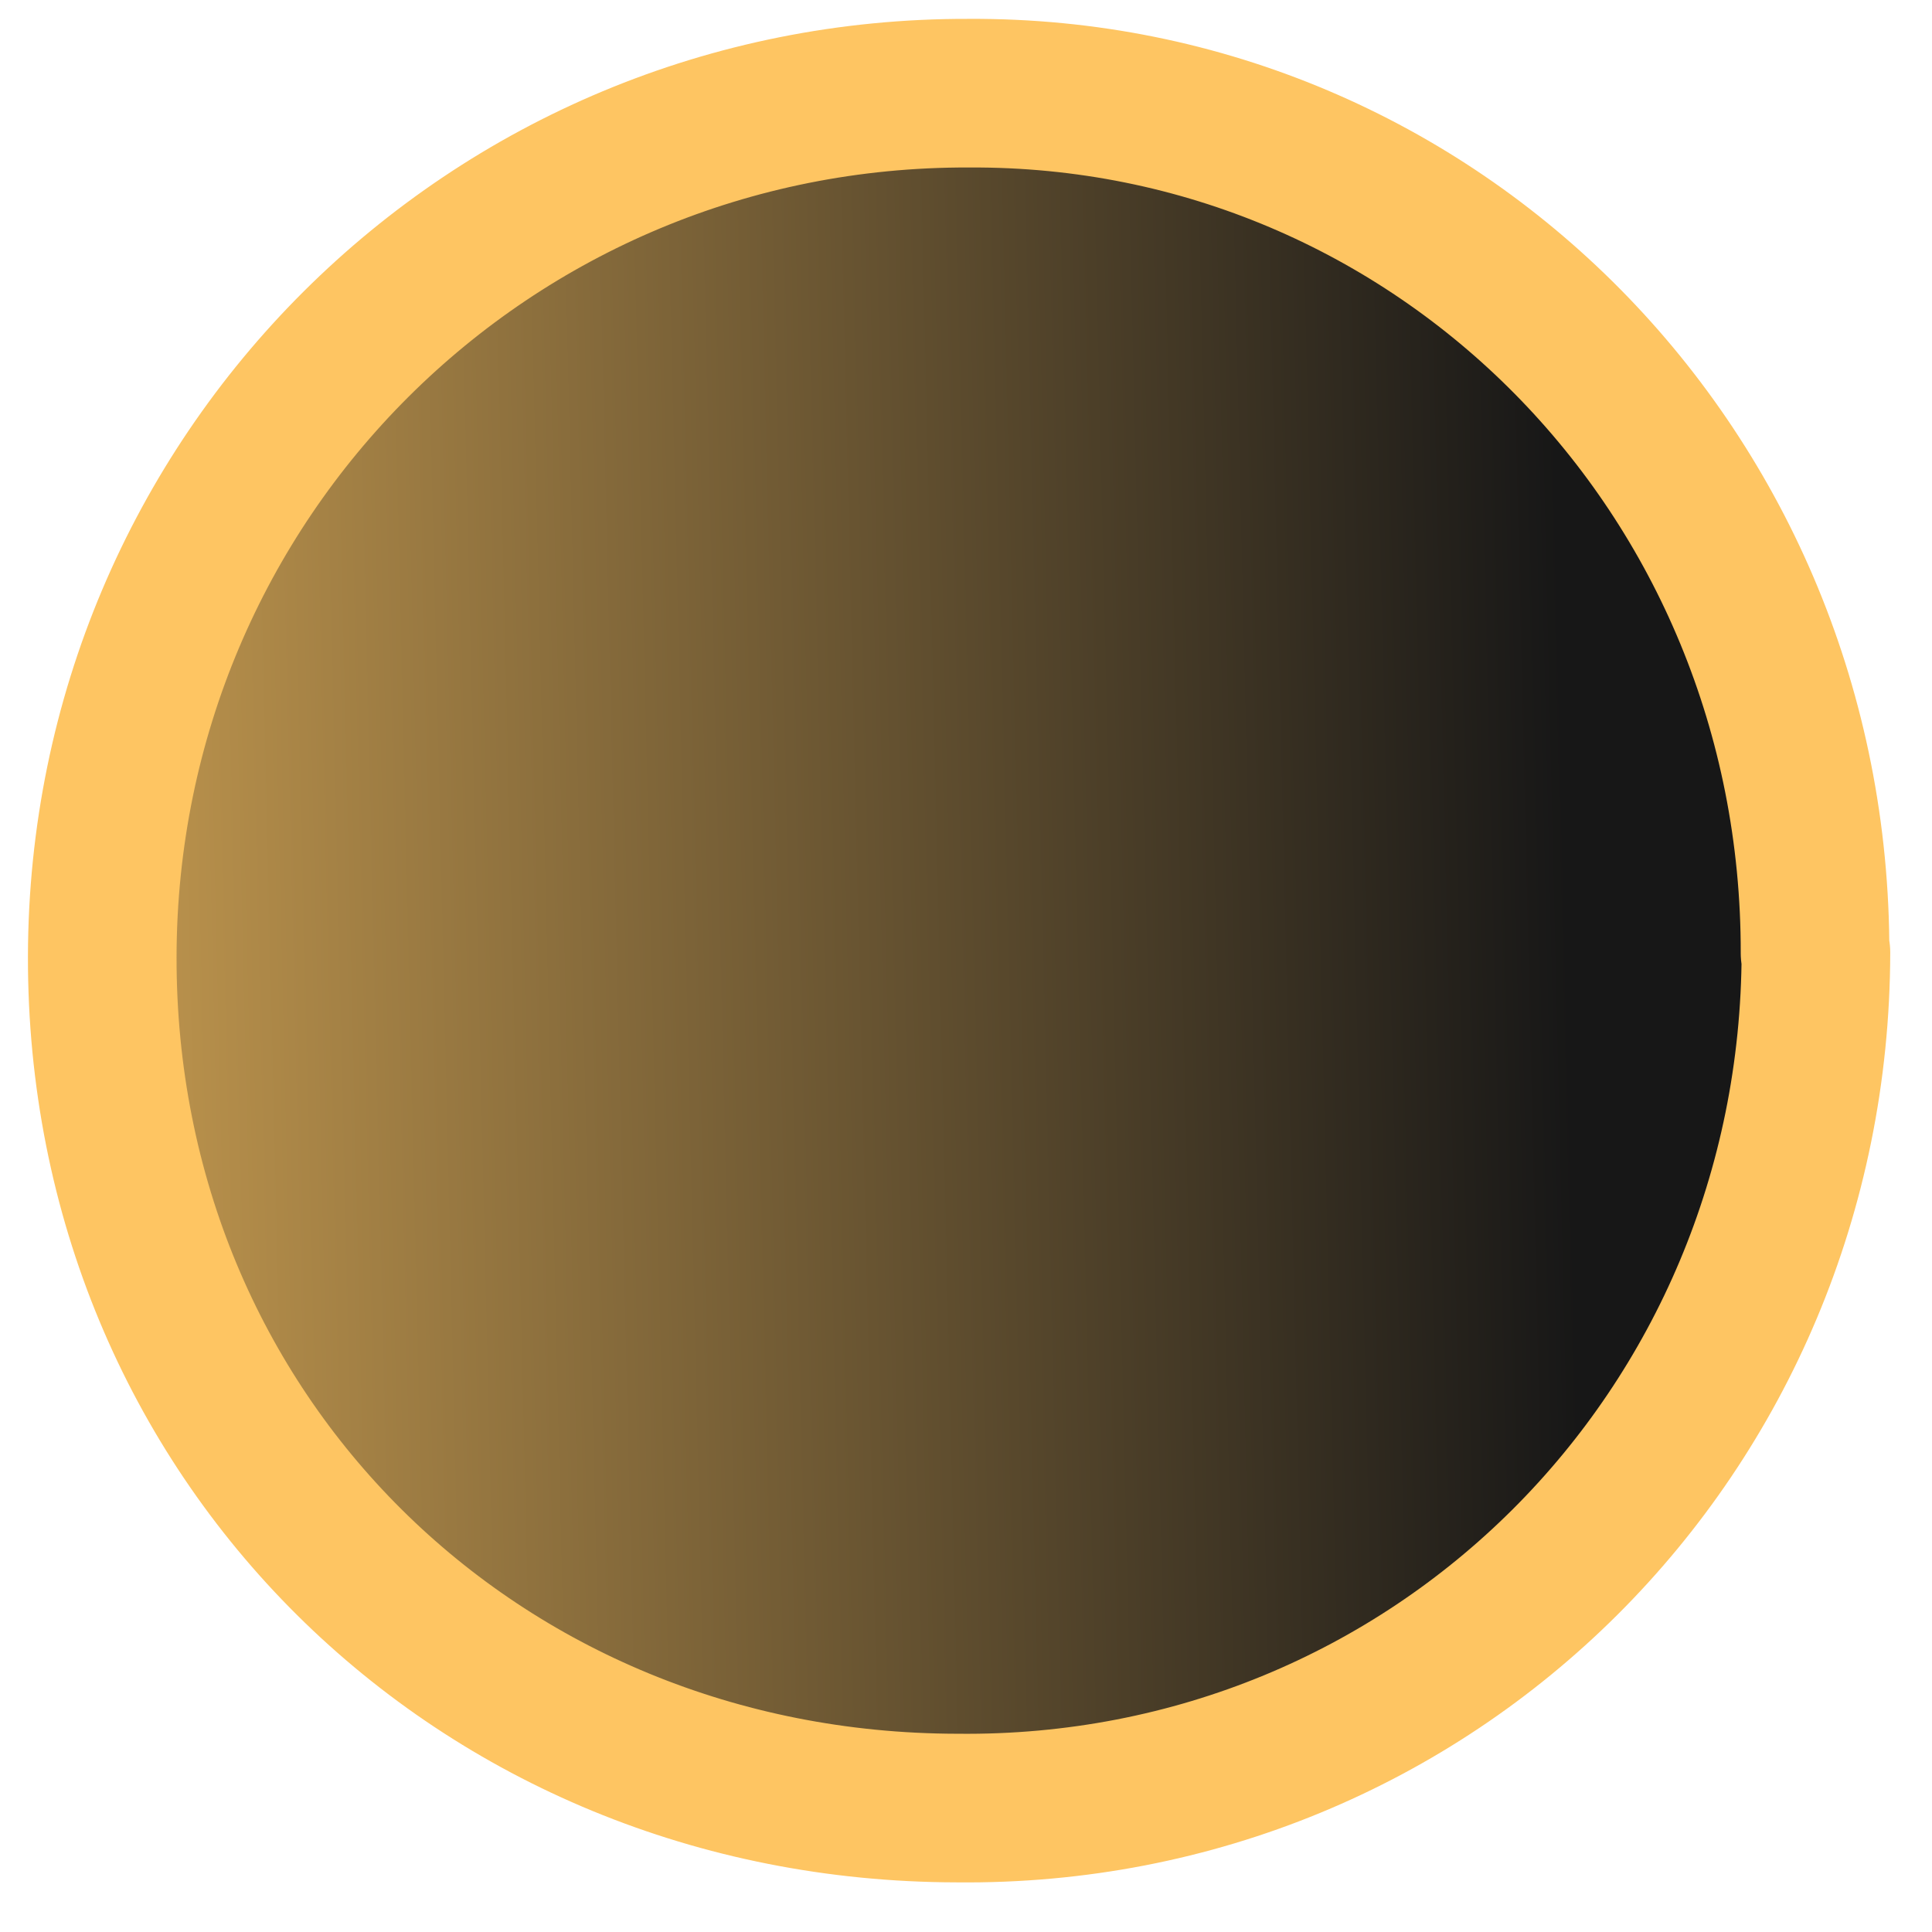
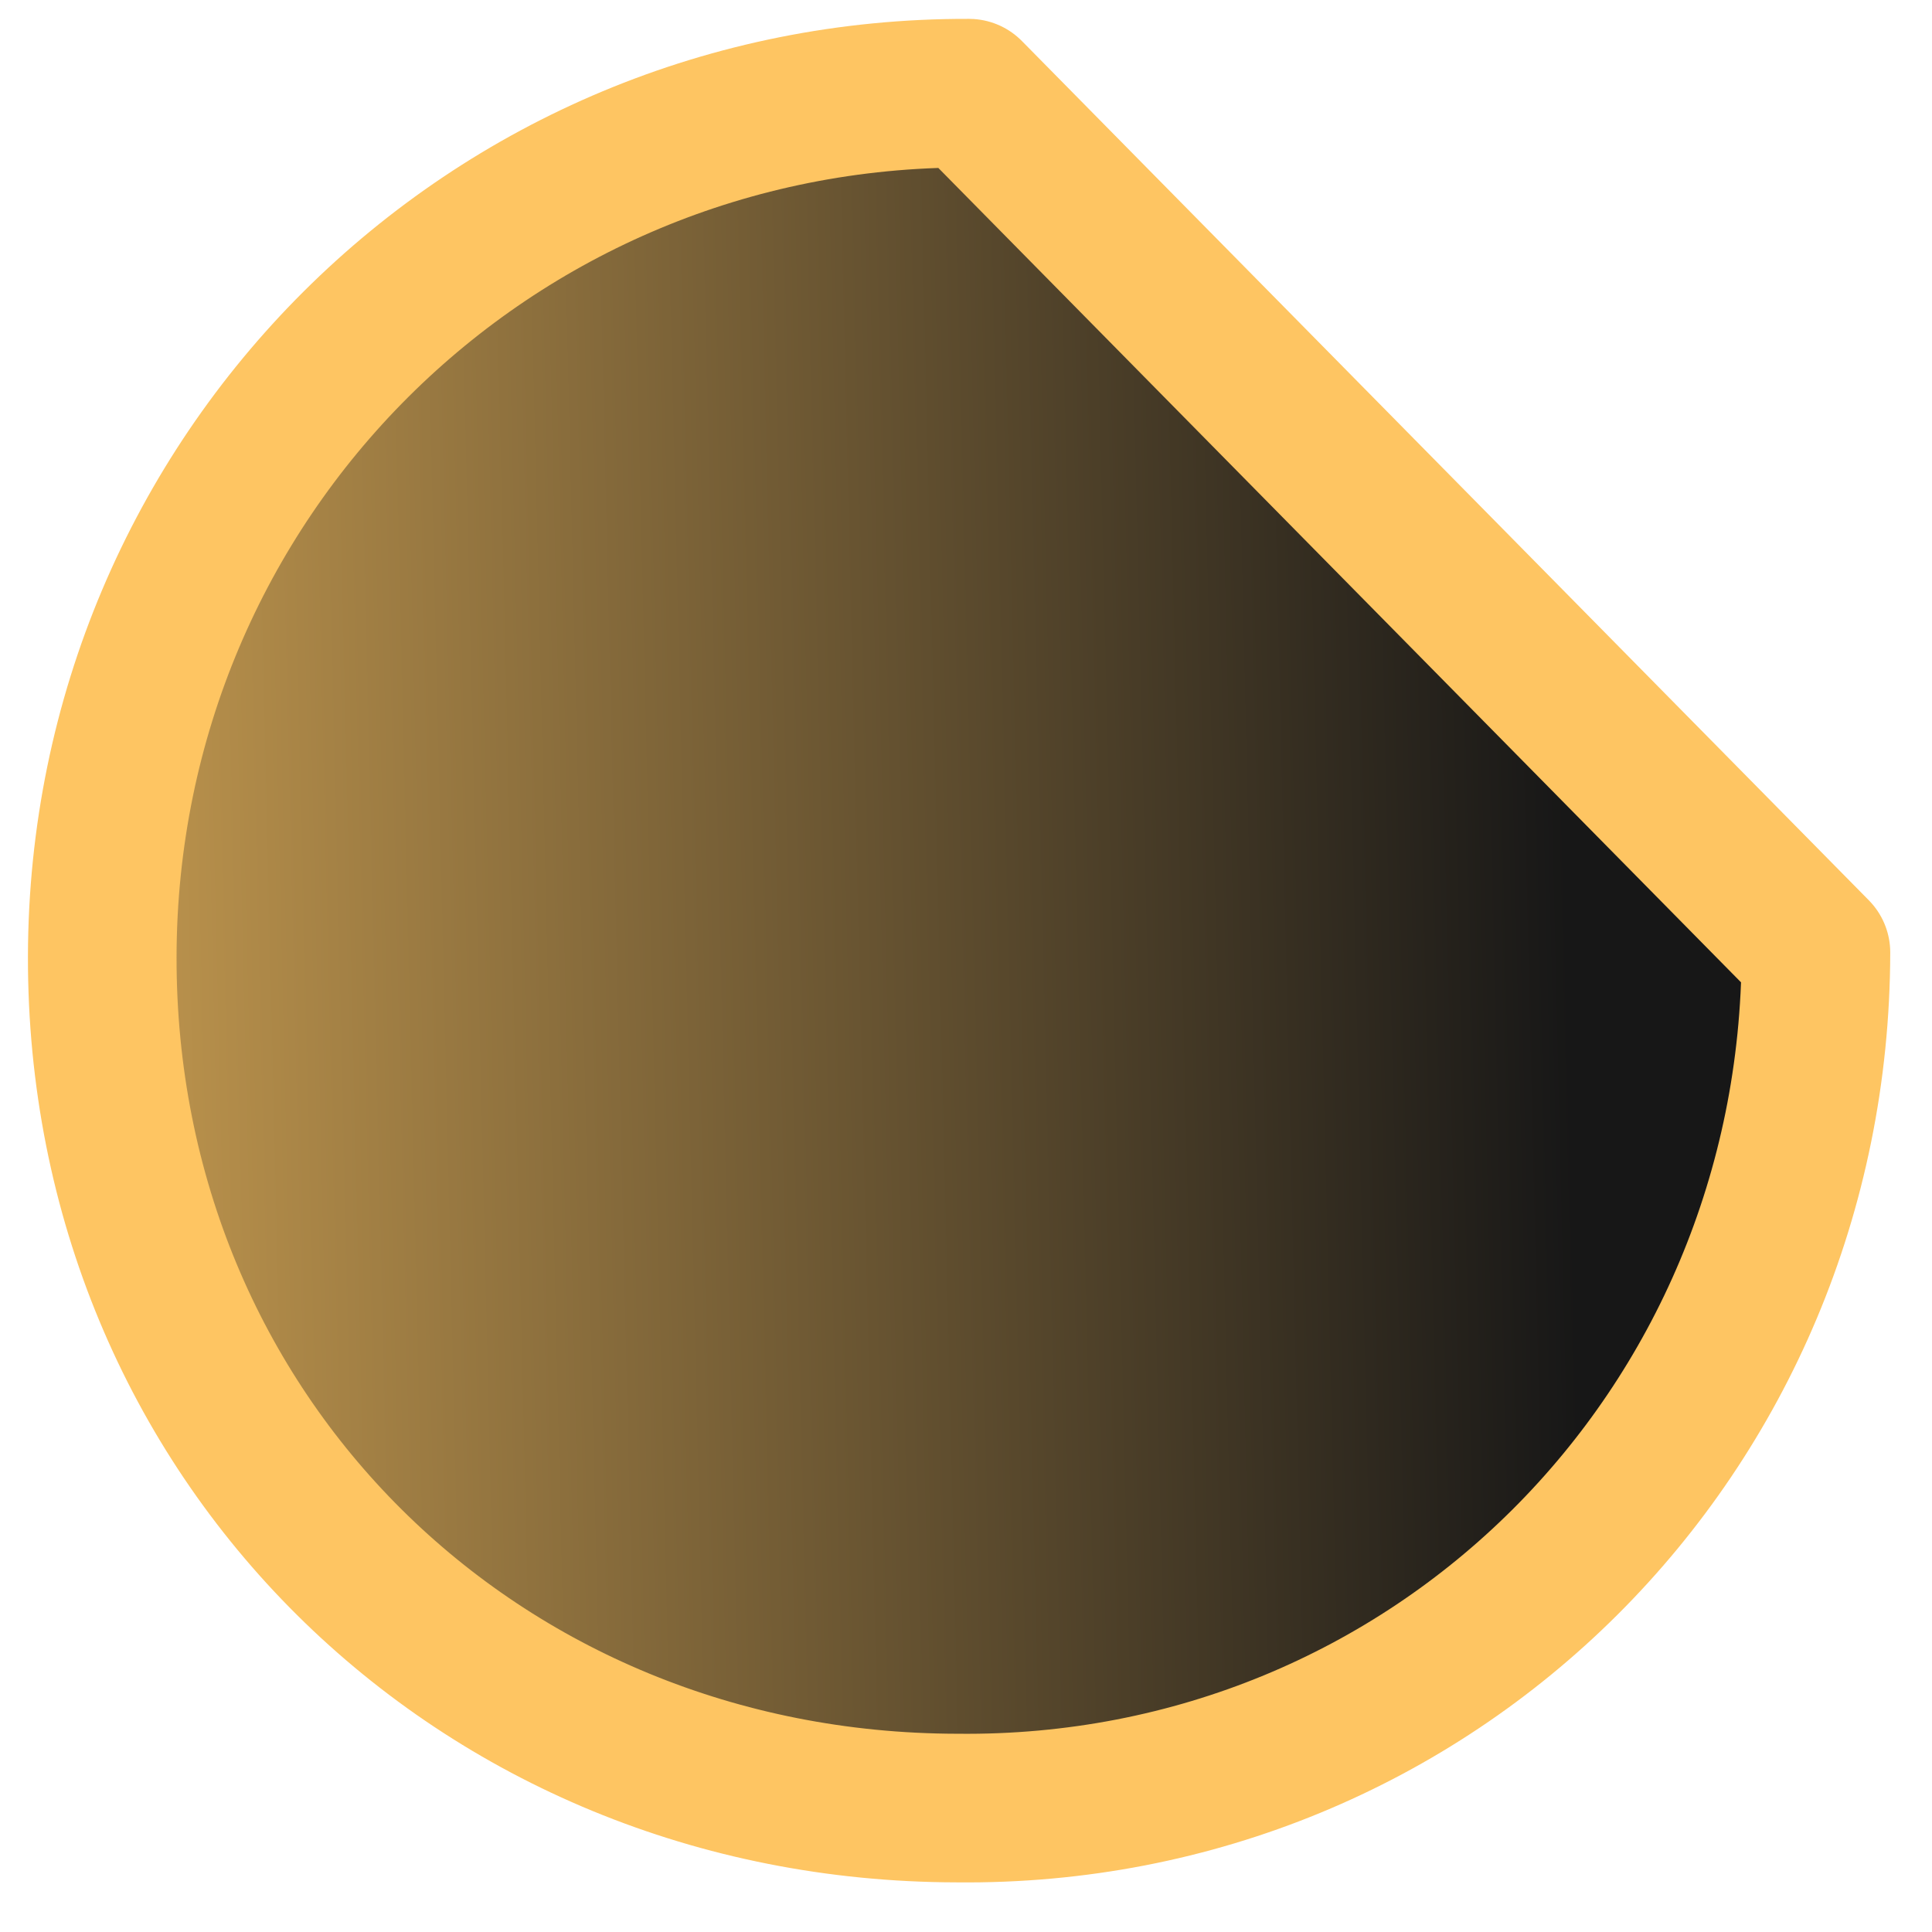
<svg xmlns="http://www.w3.org/2000/svg" width="13" height="13" viewBox="0 0 13 13" fill="none">
-   <path d="M12.219 6.409C12.213 9.641 9.645 12.201 6.439 12.166C3.211 12.161 0.682 9.67 0.688 6.437C0.694 3.205 3.292 0.616 6.52 0.627C9.668 0.61 12.219 3.176 12.213 6.414L12.219 6.409Z" fill="url(#paint0_linear_2359_1423)" stroke="#FEC562" stroke-linecap="round" stroke-linejoin="round" />
+   <path d="M12.219 6.409C12.213 9.641 9.645 12.201 6.439 12.166C3.211 12.161 0.682 9.67 0.688 6.437C0.694 3.205 3.292 0.616 6.52 0.627L12.219 6.409Z" fill="url(#paint0_linear_2359_1423)" stroke="#FEC562" stroke-linecap="round" stroke-linejoin="round" />
  <defs>
    <linearGradient id="paint0_linear_2359_1423" x1="10.833" y1="6.401" x2="-2.956" y2="6.727" gradientUnits="userSpaceOnUse">
      <stop offset="0.02" stop-color="#171717" />
      <stop offset="1" stop-color="#FEC562" />
    </linearGradient>
  </defs>
</svg>